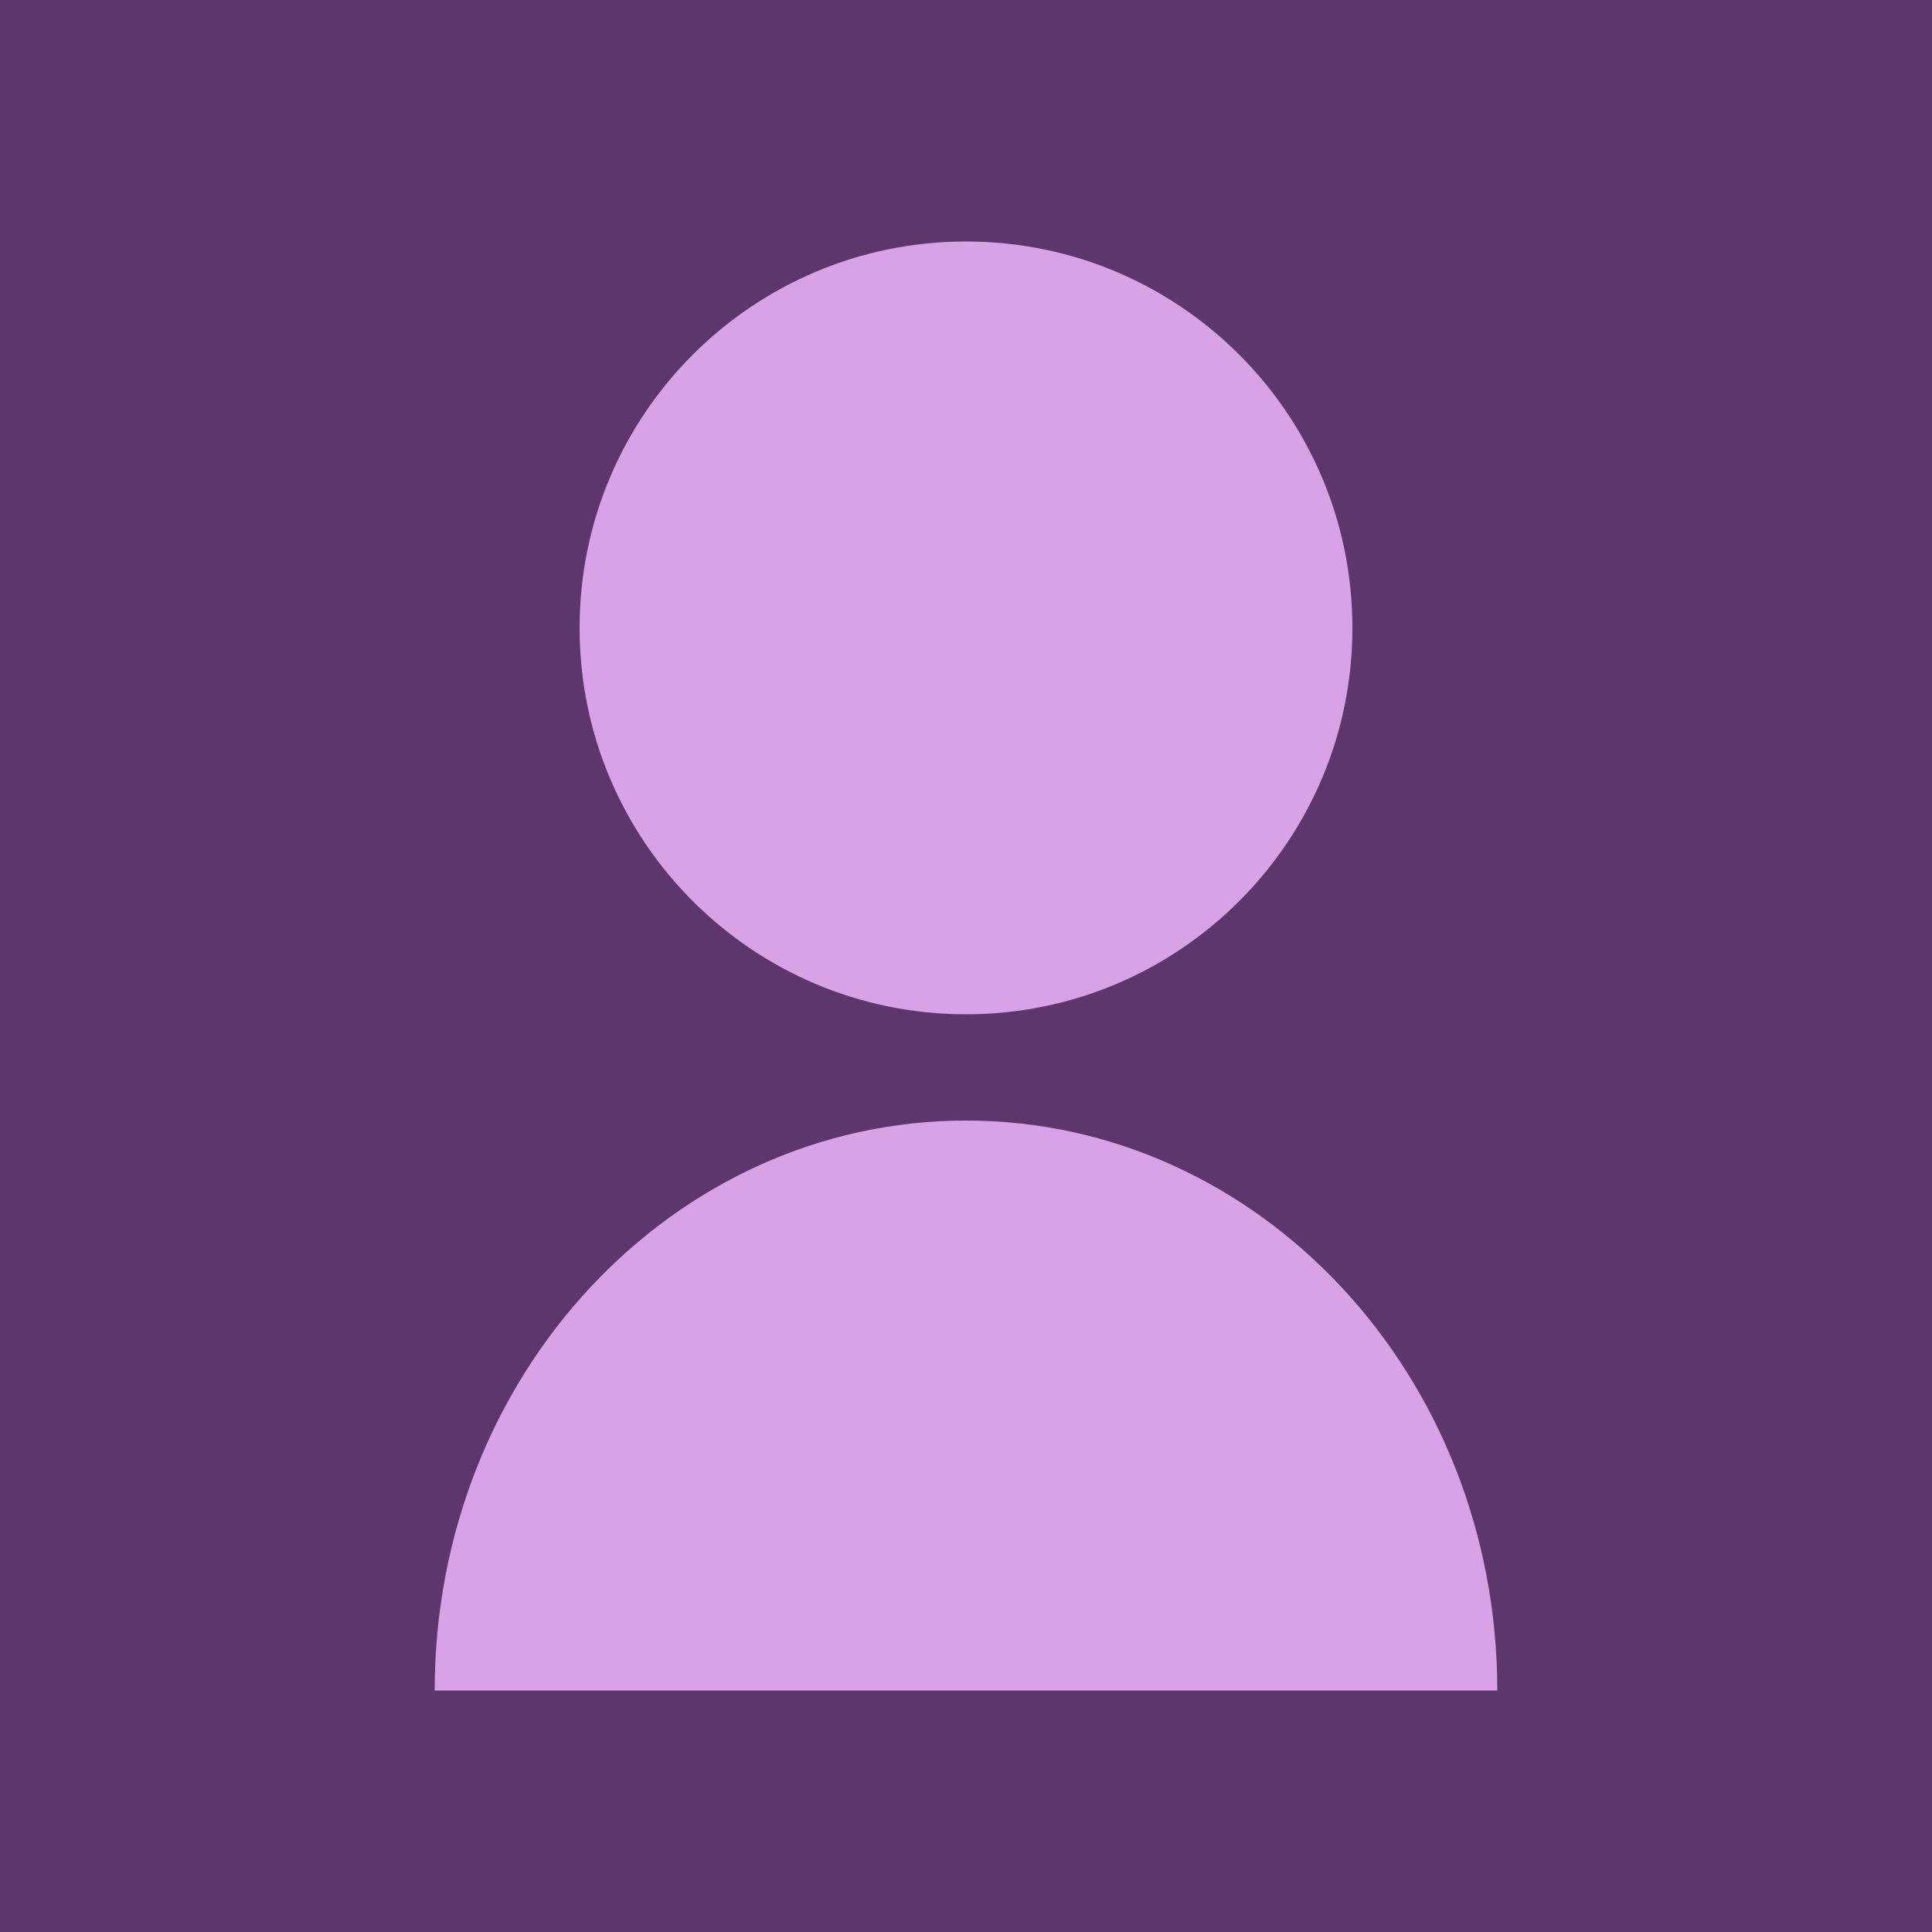
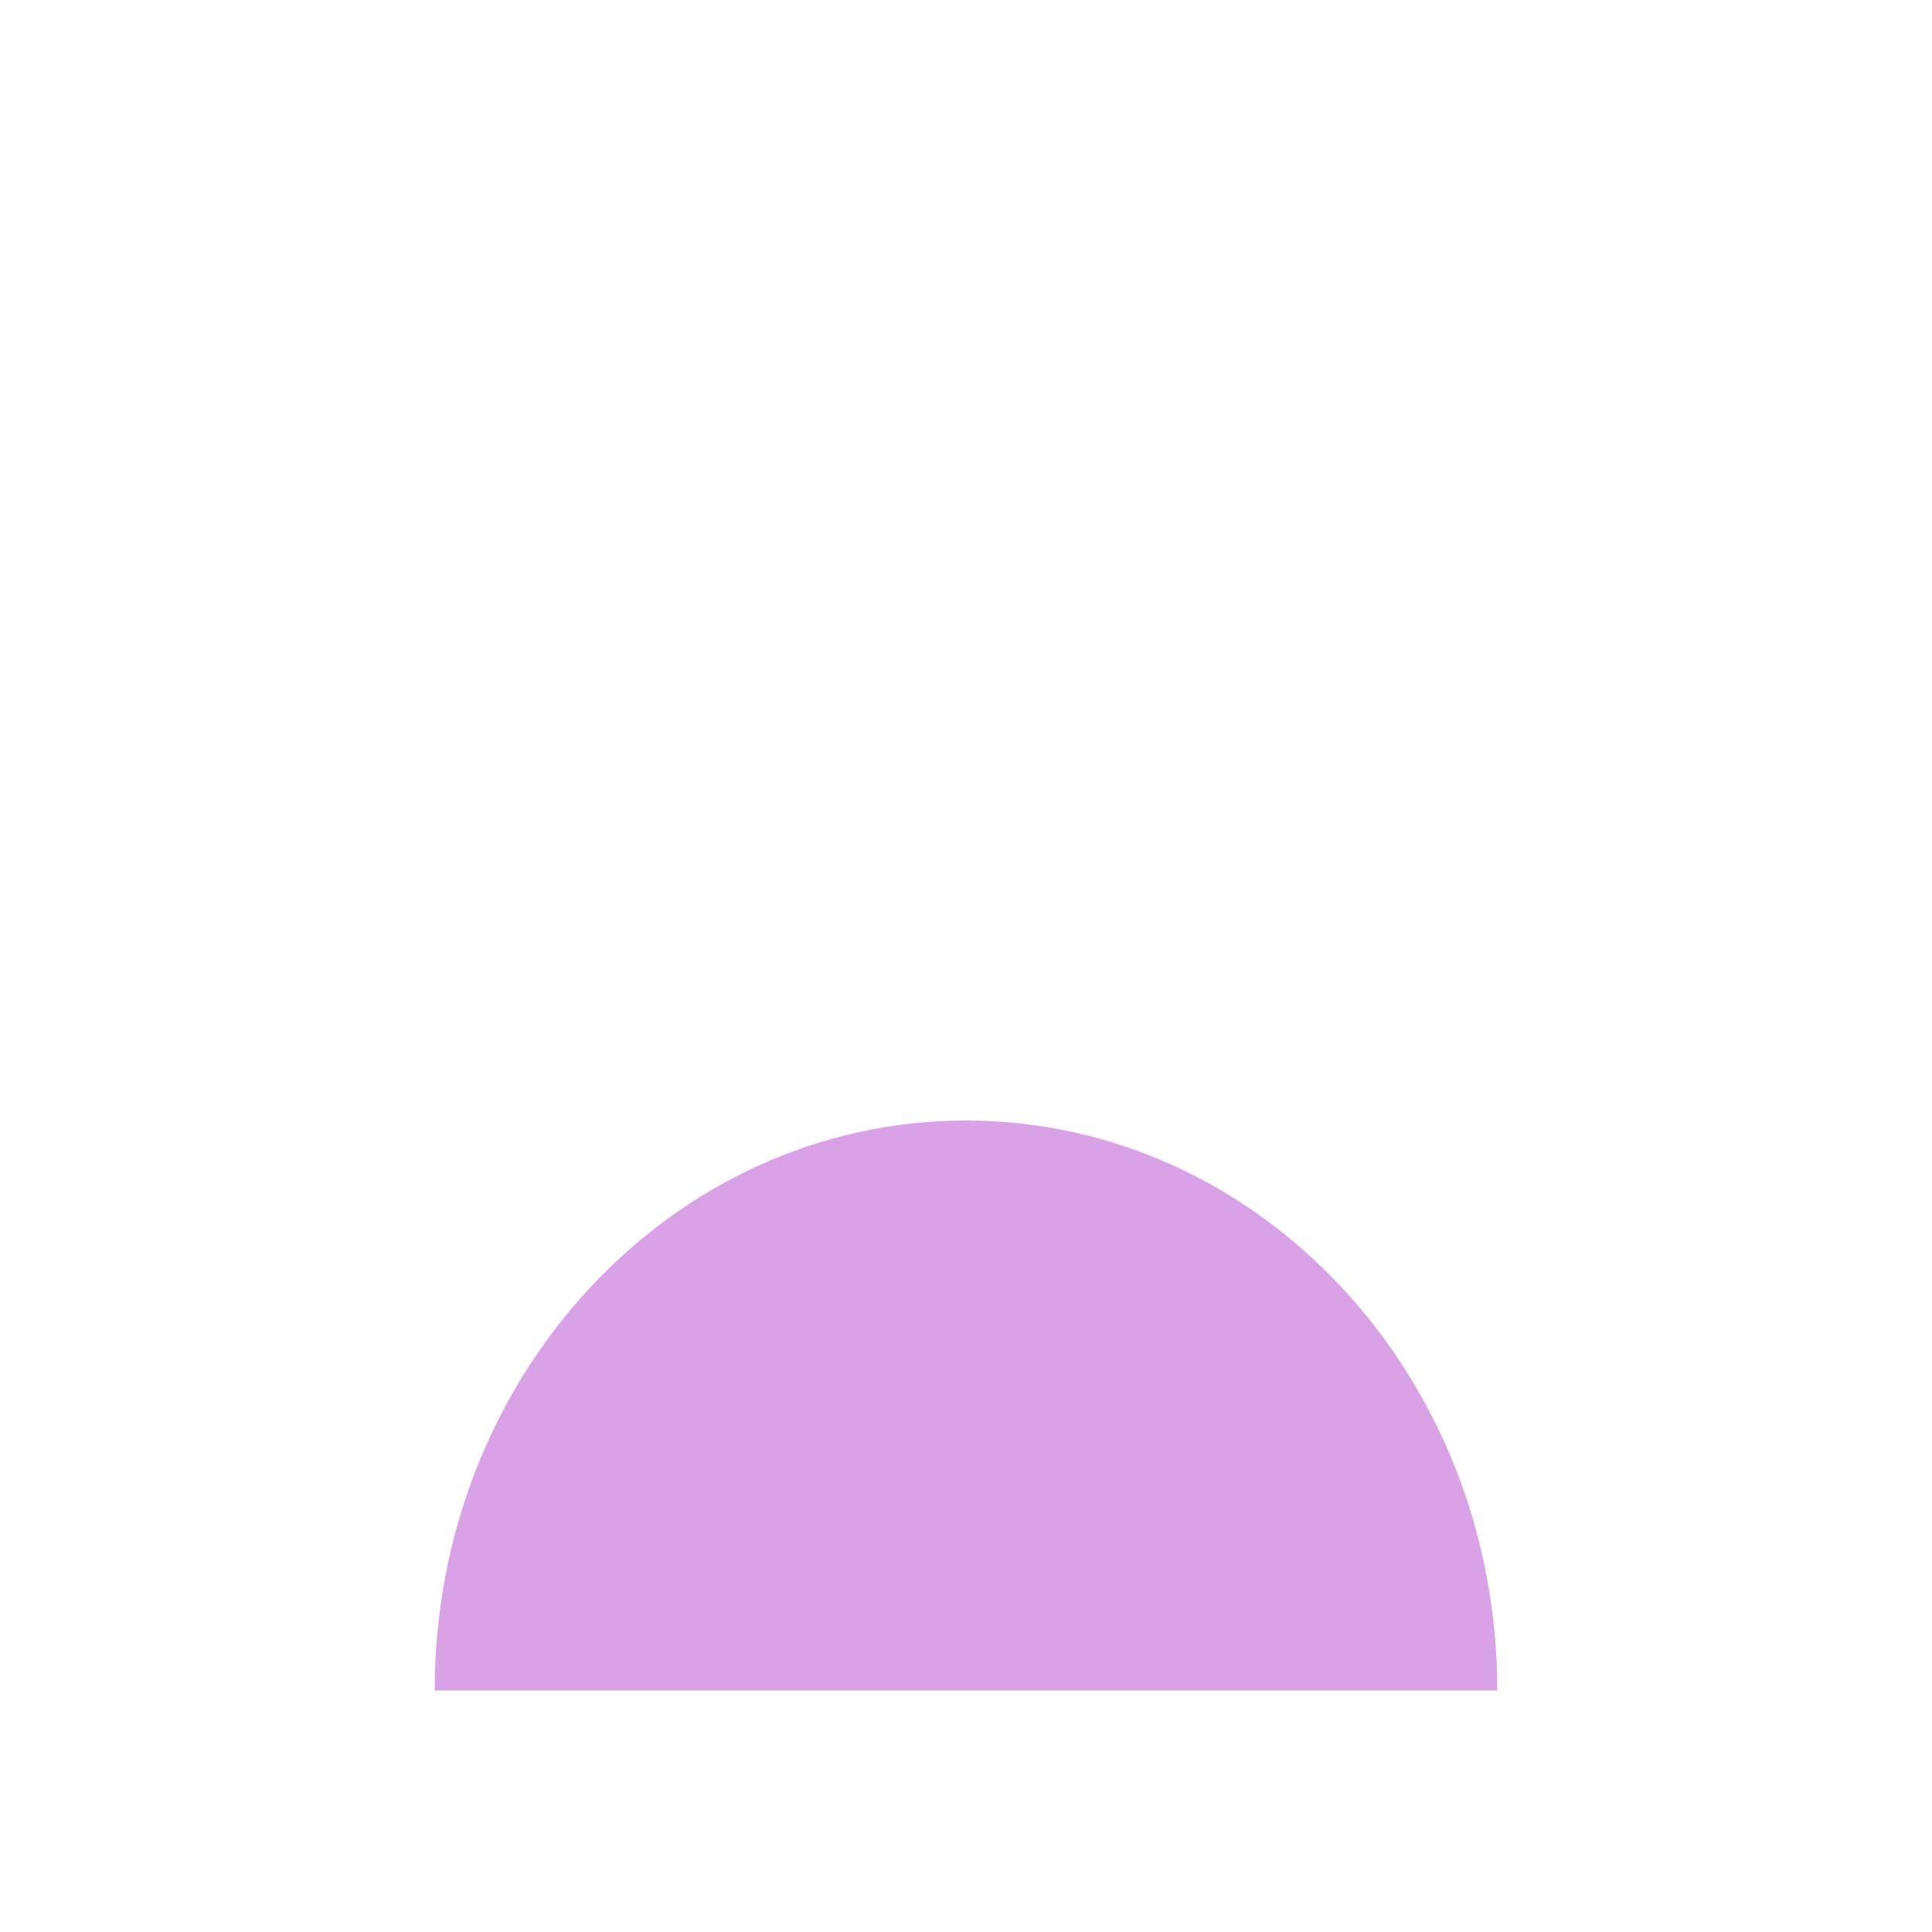
<svg xmlns="http://www.w3.org/2000/svg" width="200" height="200" viewBox="0 0 200 200" fill="none">
-   <rect width="200" height="200" fill="#5e366e" />
-   <path d="M100 105C122.091 105 140 87.091 140 65C140 42.909 122.091 25 100 25C77.909 25 60 42.909 60 65C60 87.091 77.909 105 100 105Z" fill="#d9a2e6" />
  <path d="M155 175C155 142.386 130.376 116 100 116C69.624 116 45 142.386 45 175H155Z" fill="#d9a2e6" />
</svg>